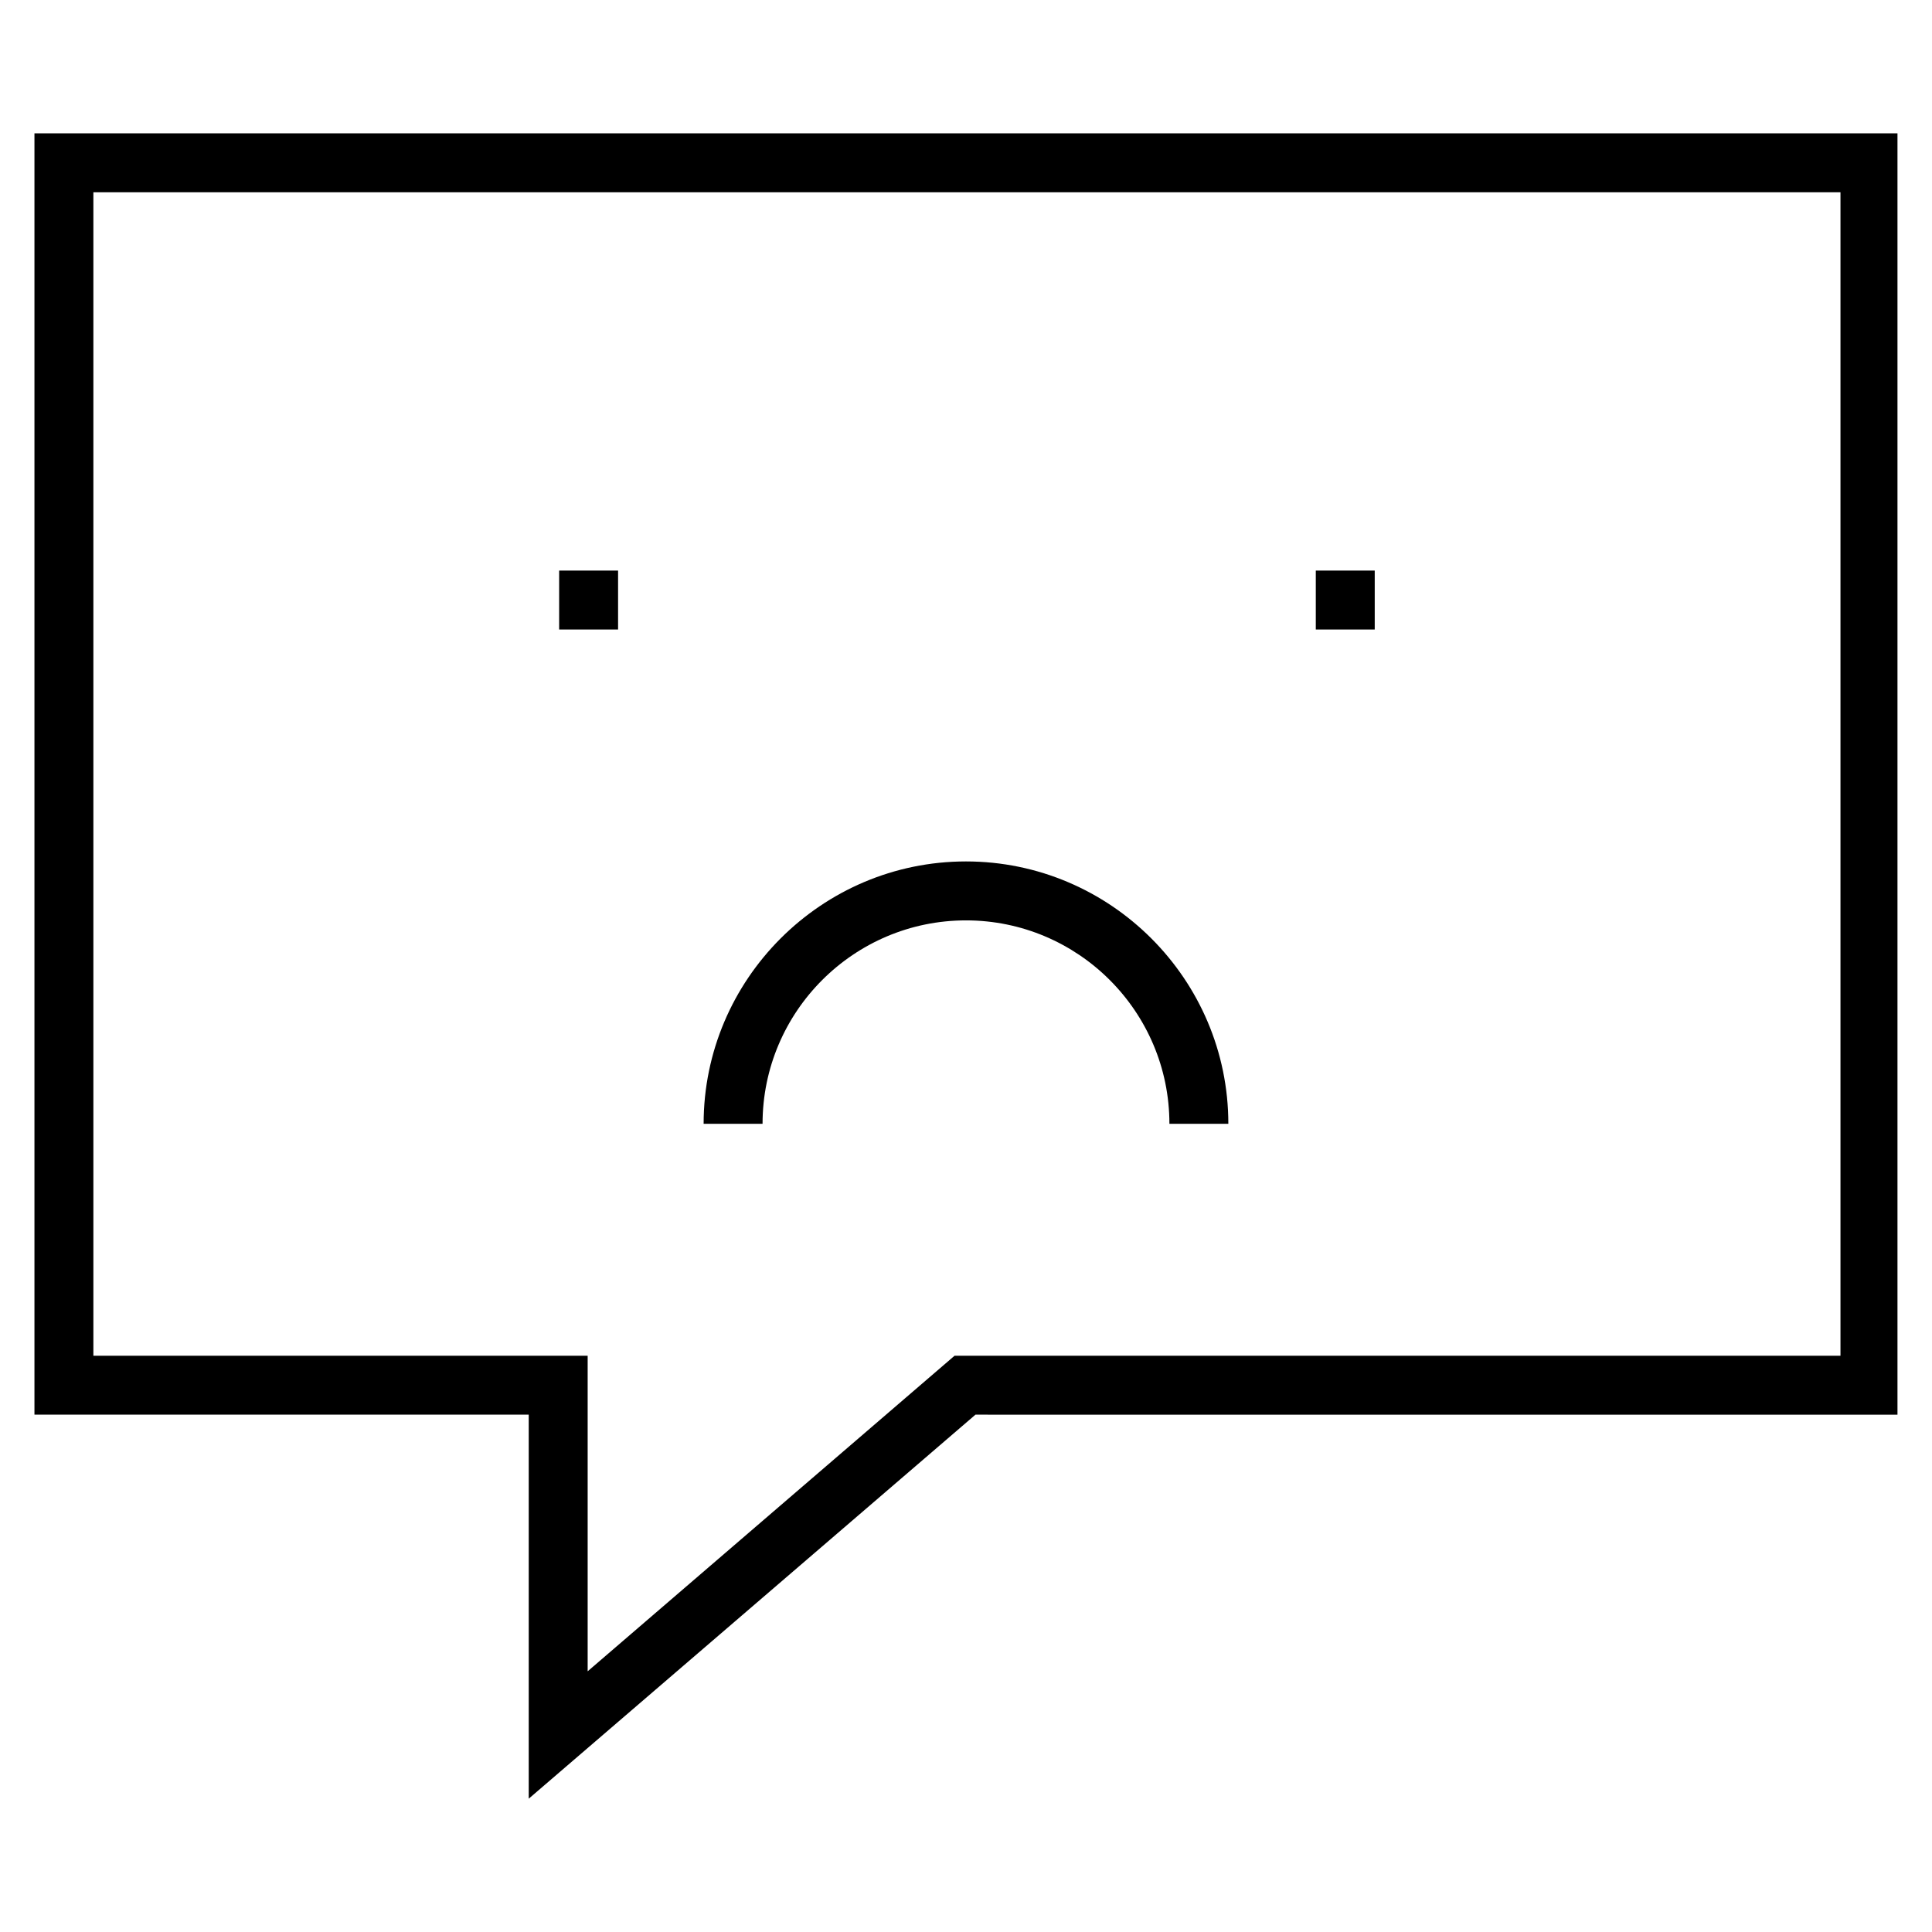
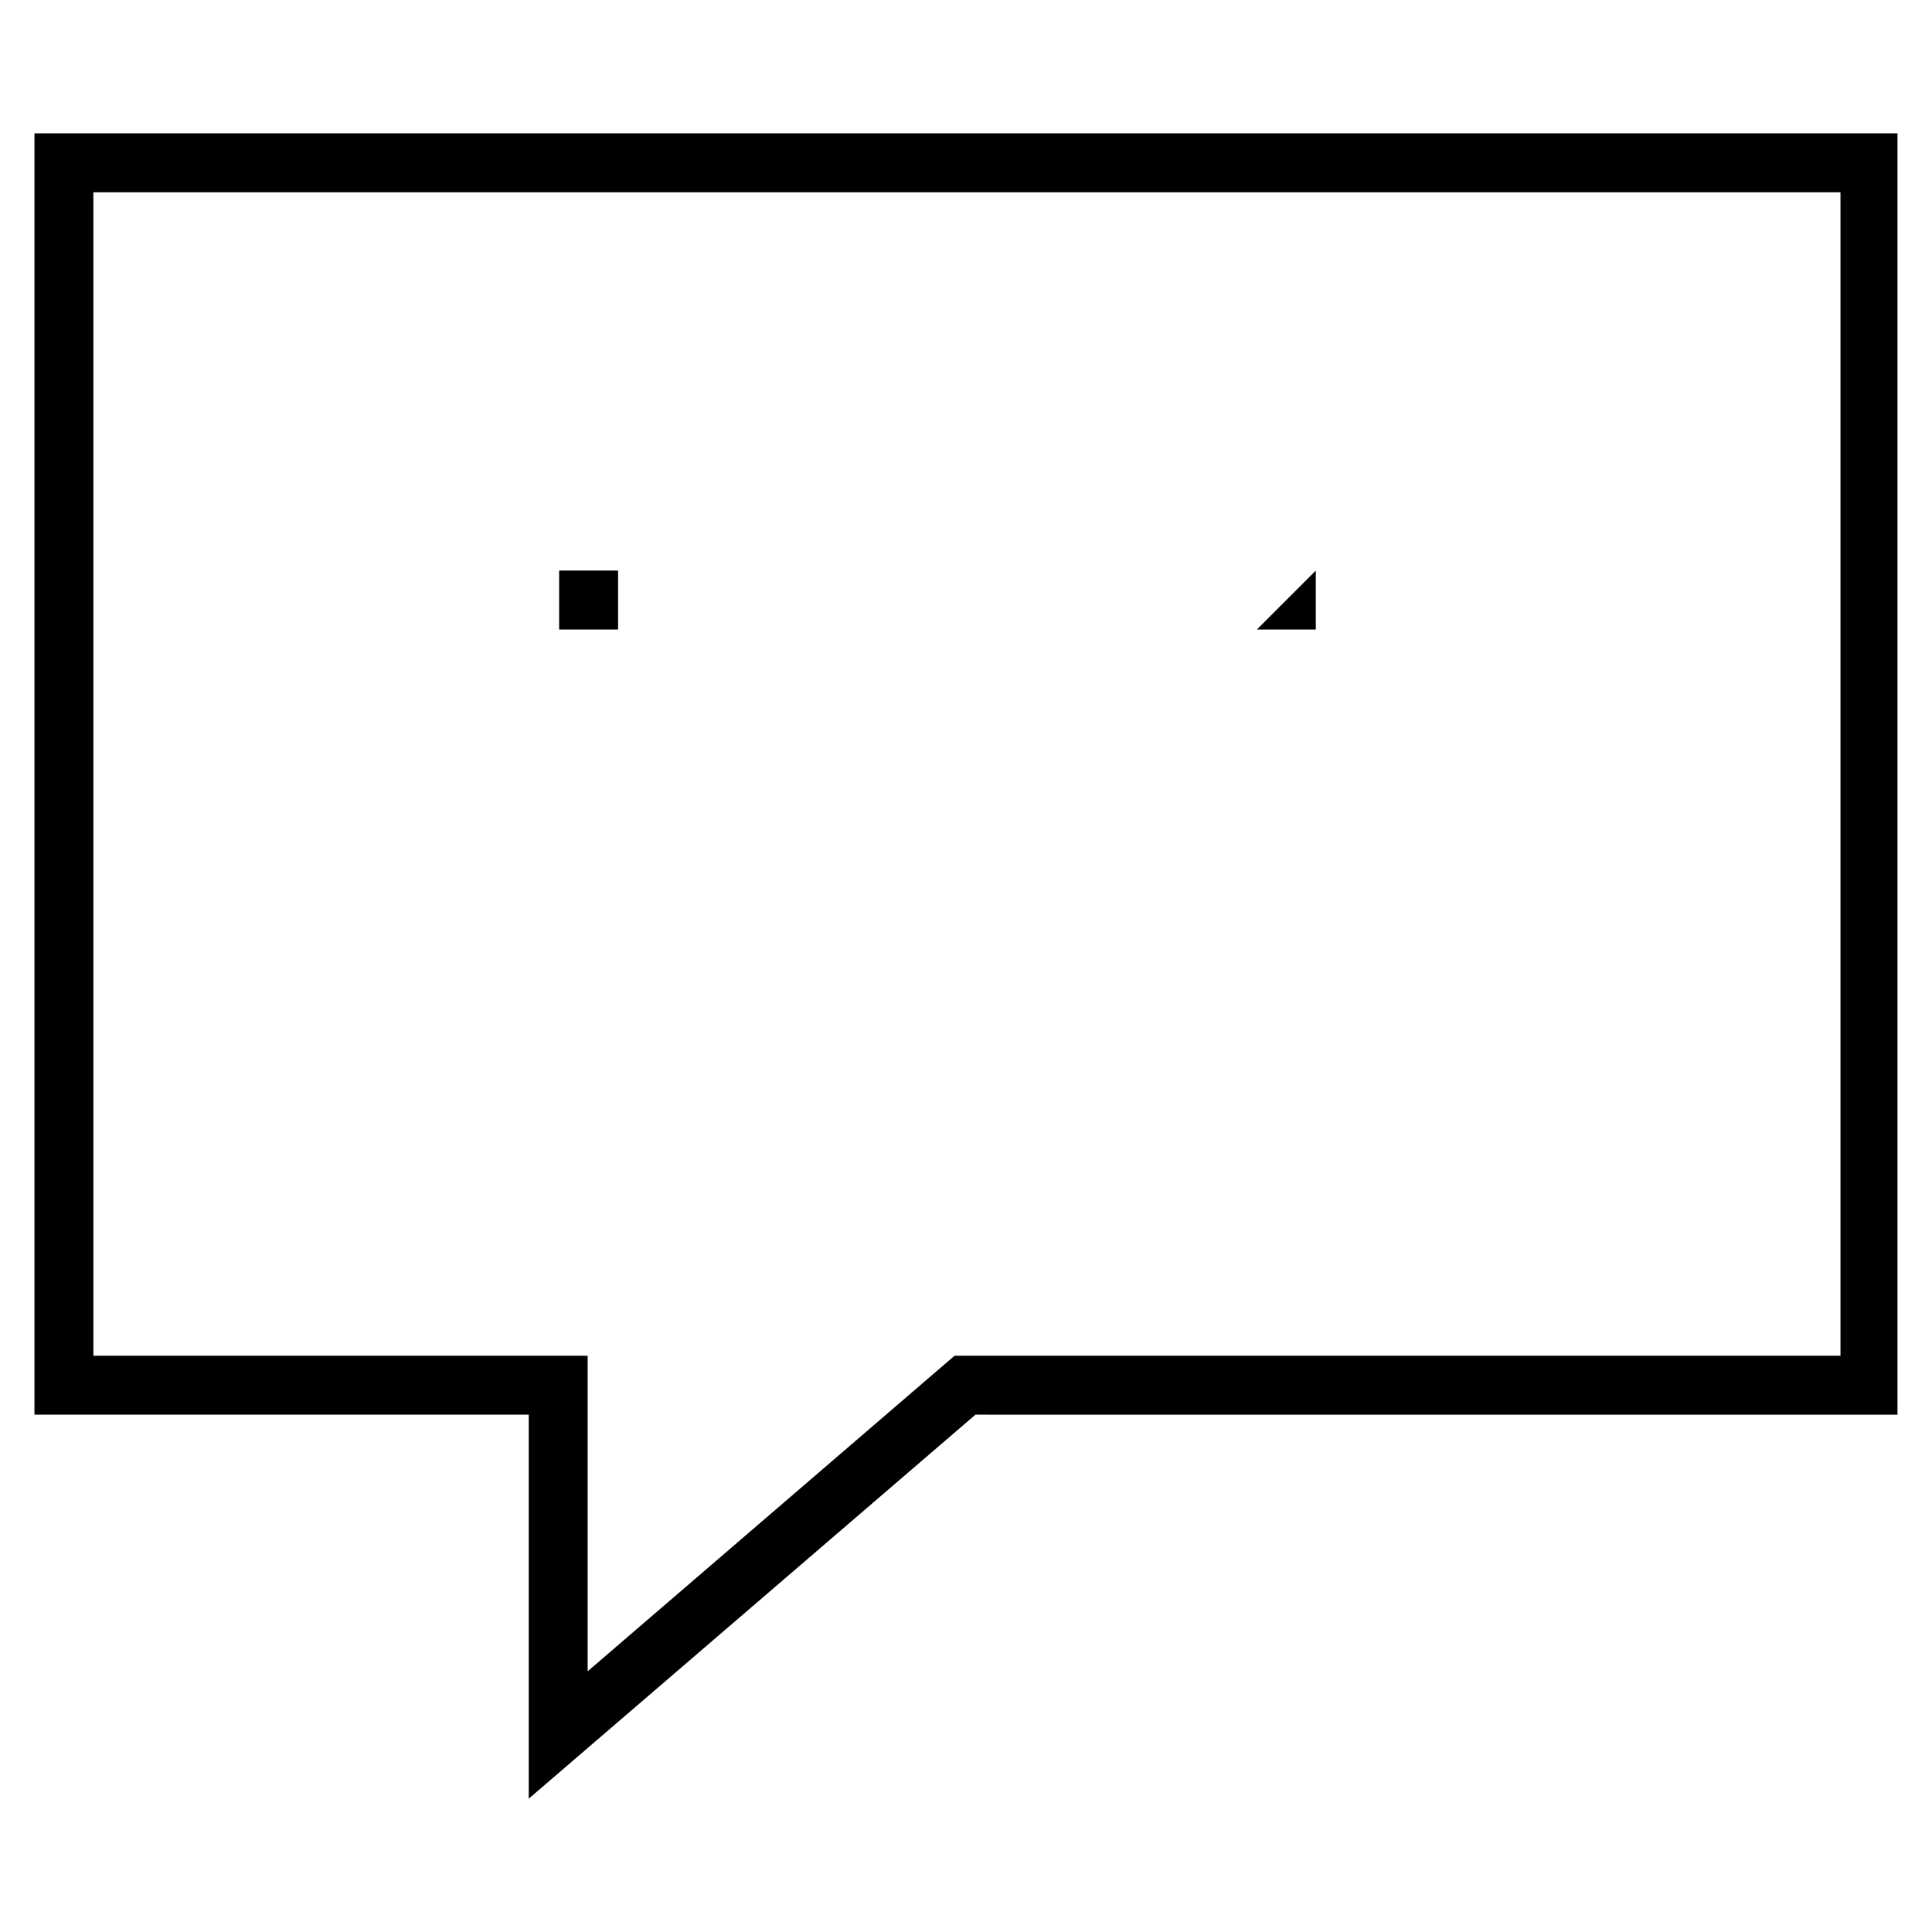
<svg xmlns="http://www.w3.org/2000/svg" fill="#000000" width="800px" height="800px" version="1.1" viewBox="144 144 512 512">
  <g>
    <path d="m292.18 295.21h15.617v15.617h-15.617z" />
-     <path d="m492.7 295.21h15.617v15.617h-15.617z" />
+     <path d="m492.7 295.21v15.617h-15.617z" />
    <path d="m153.13 179.33v339.57h130.99v101.77l118.39-101.77 244.34 0.004v-339.57zm478.11 323.95h-234.27l-97.234 83.629v-83.629h-130.99v-308.33h463v308.33z" />
-     <path d="m400 387.91c29.727 0 53.906 24.184 53.906 53.906h15.617c0-38.289-31.234-69.527-69.527-69.527-38.289 0-69.527 31.234-69.527 69.527h15.617c0.004-29.723 24.188-53.906 53.914-53.906z" />
  </g>
</svg>